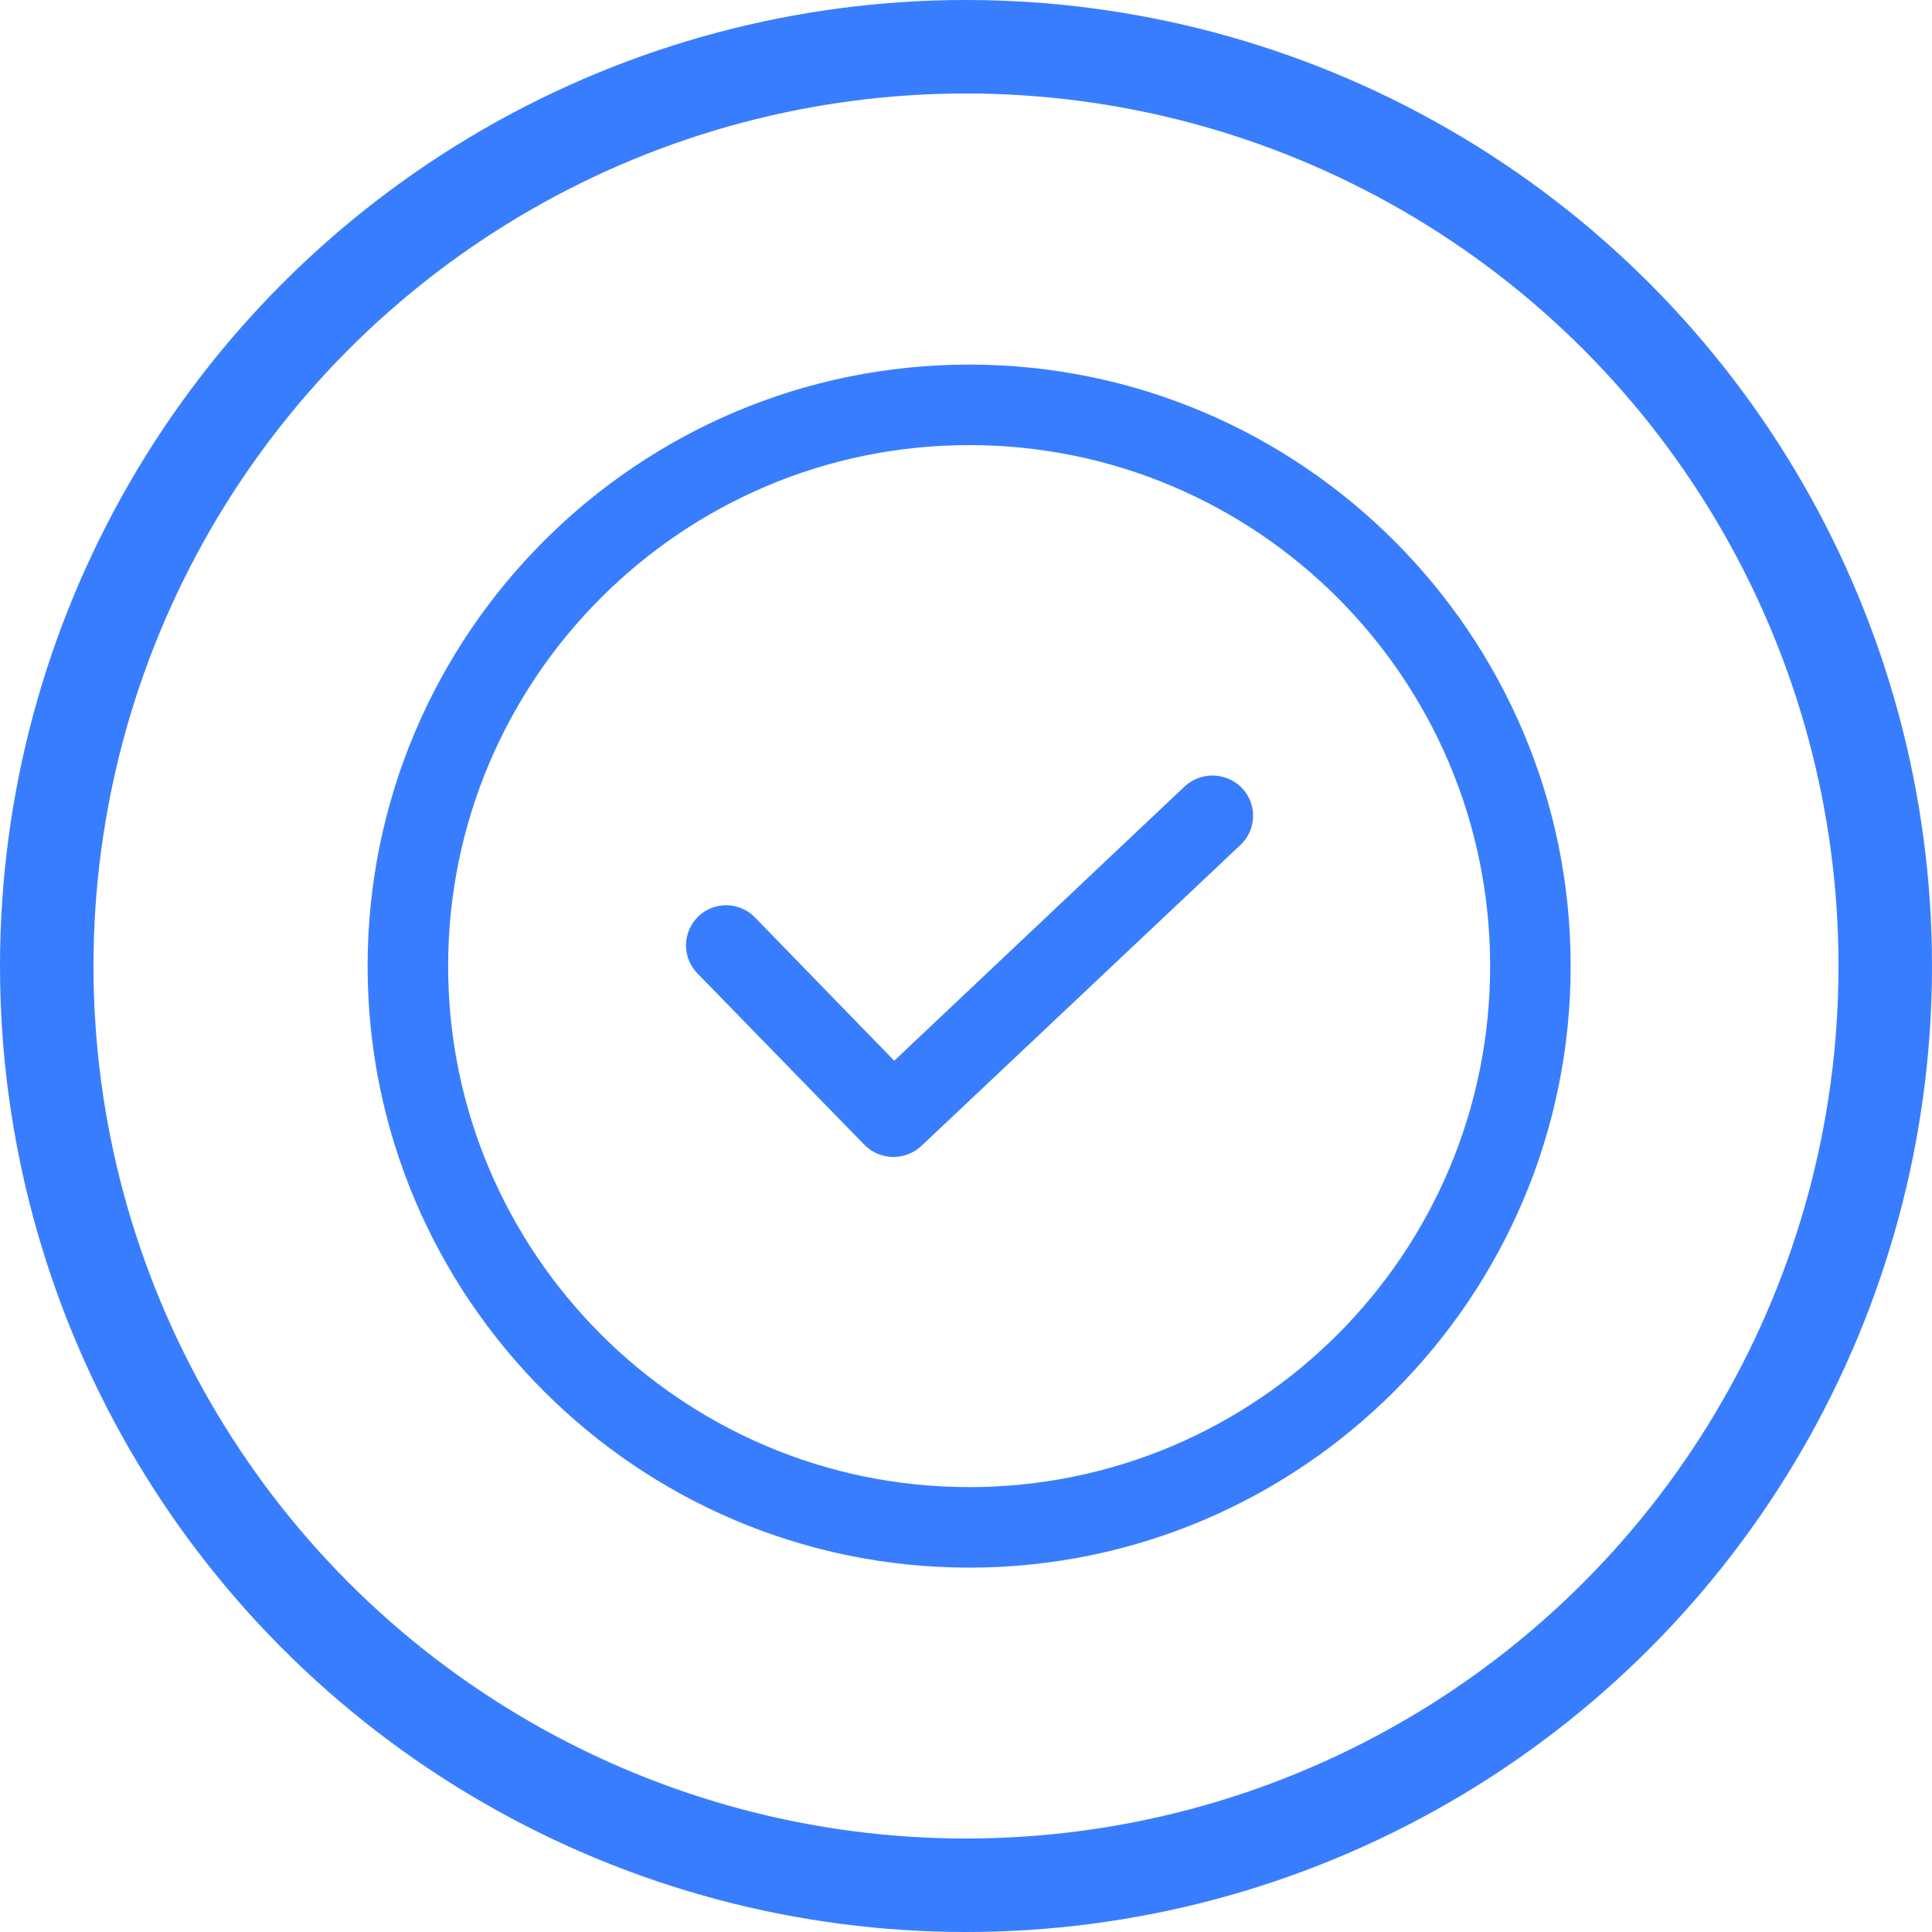
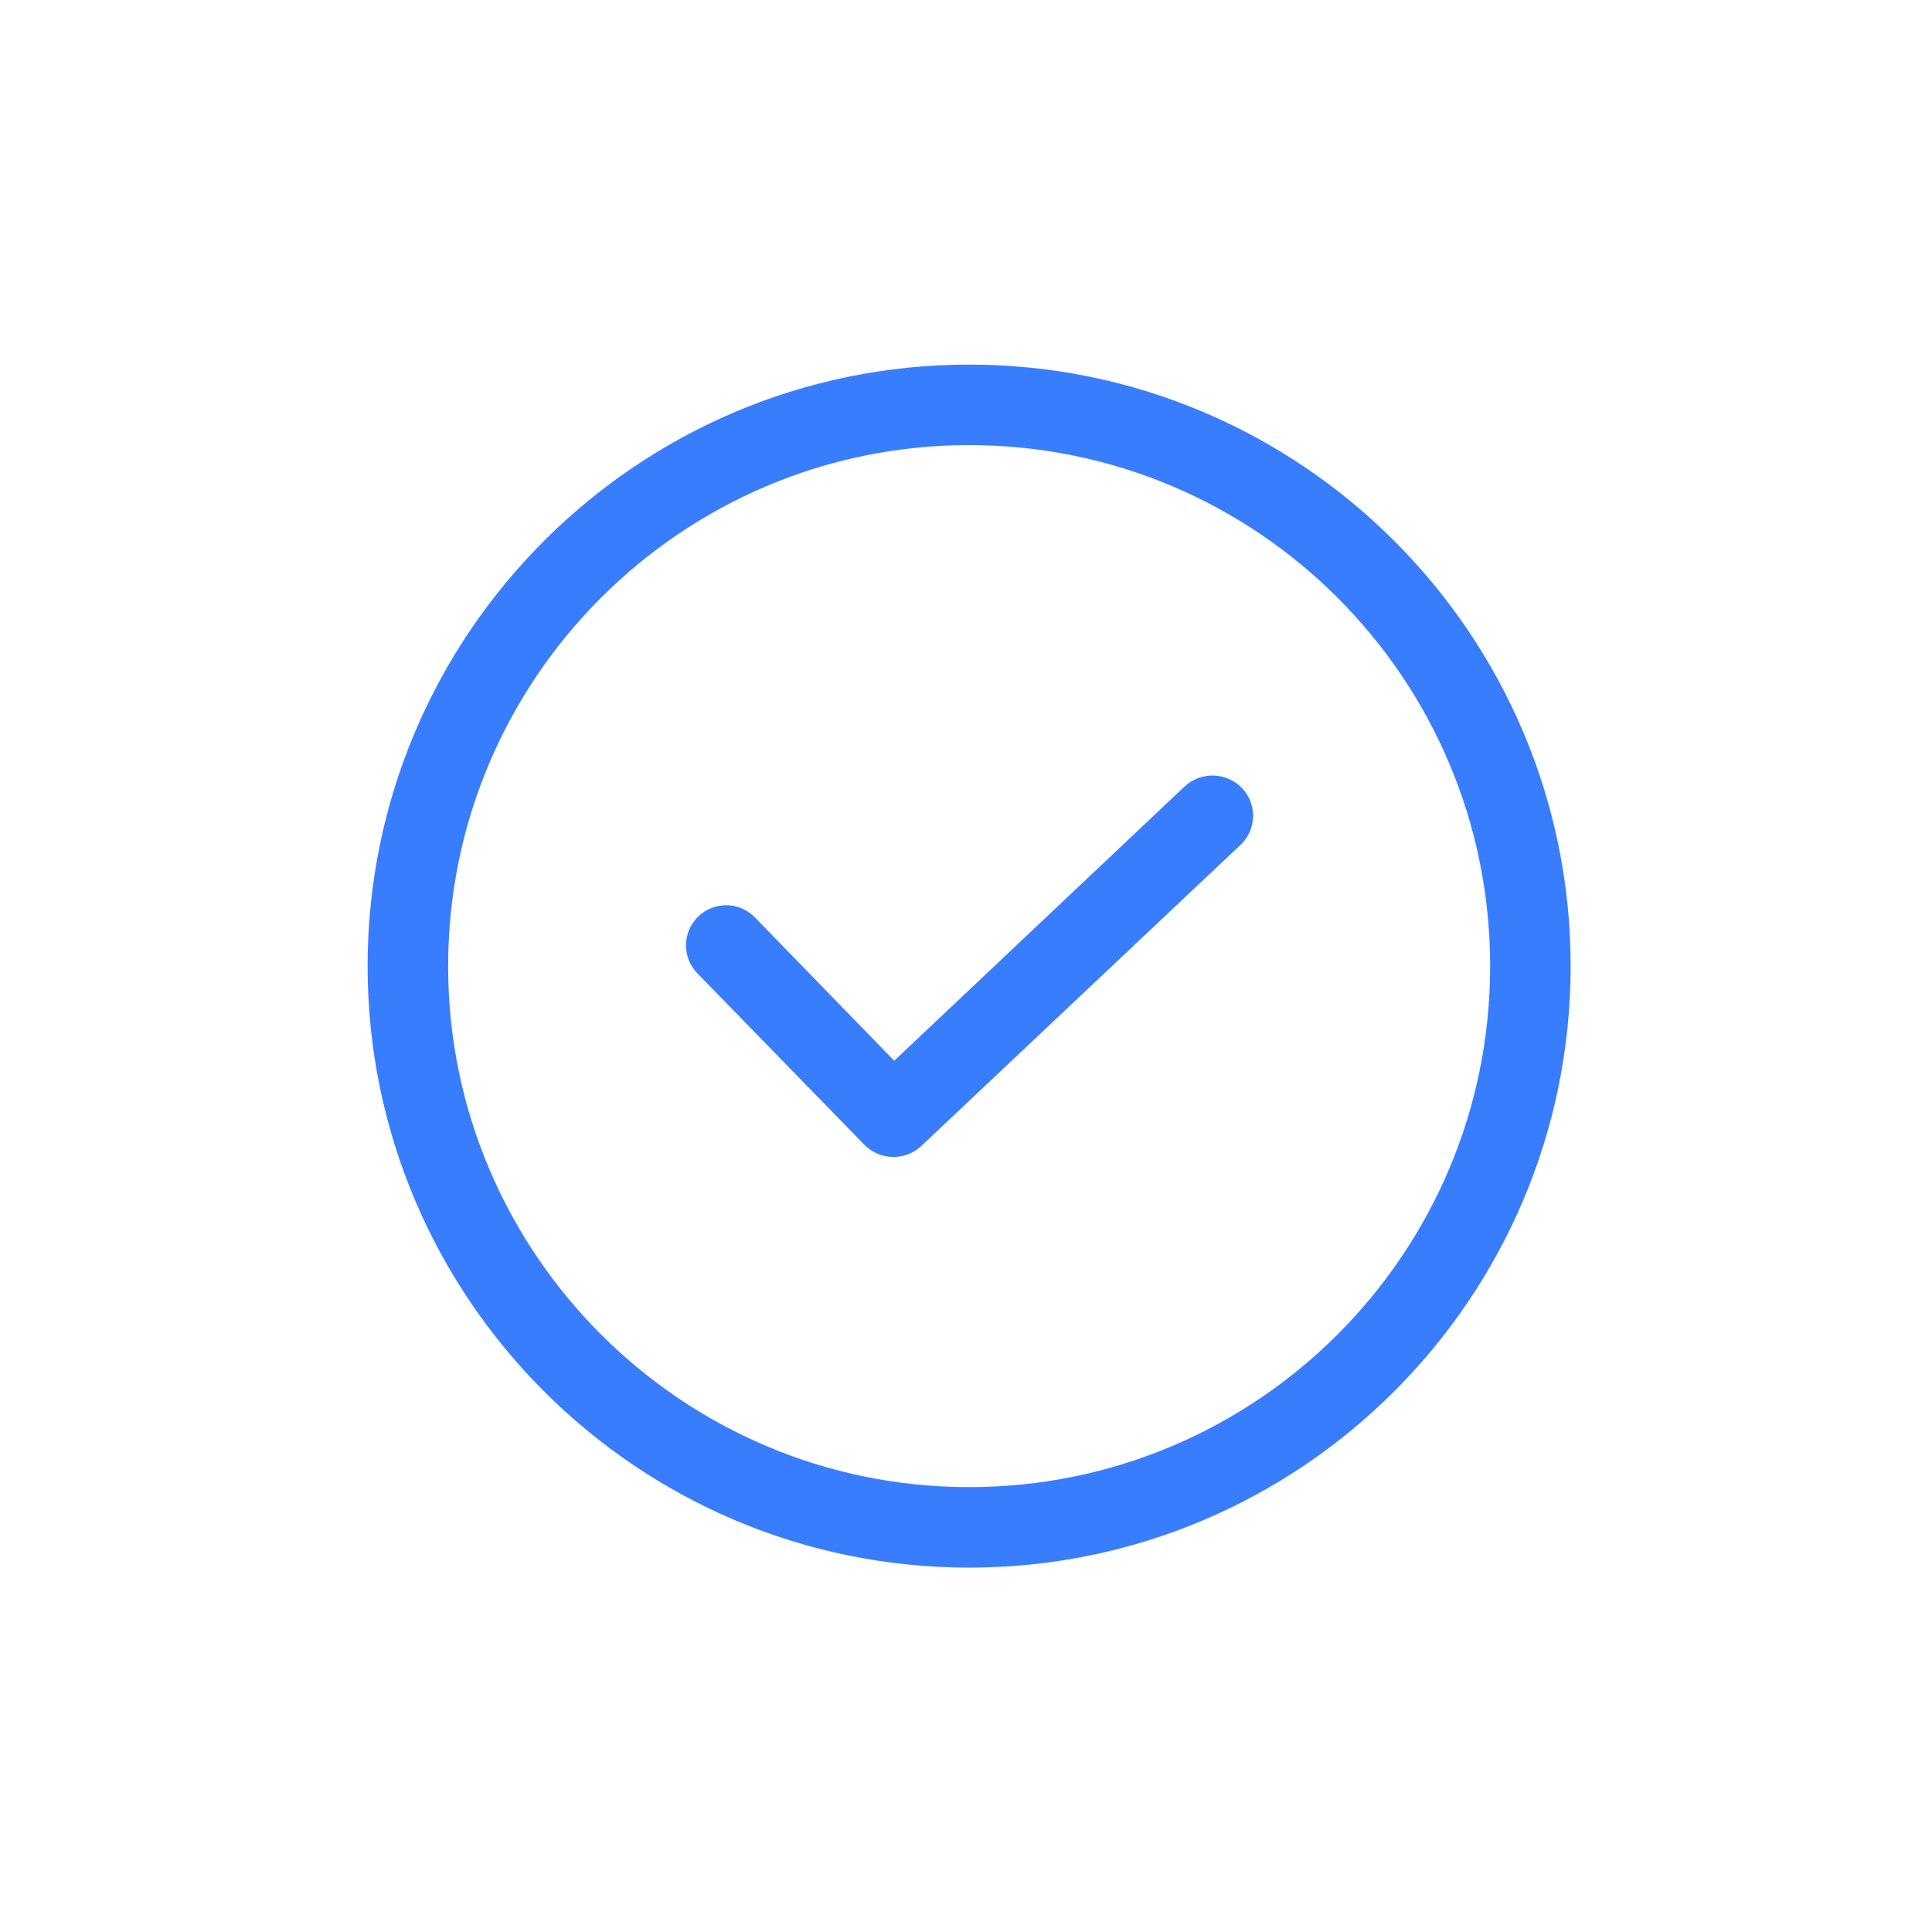
<svg xmlns="http://www.w3.org/2000/svg" width="62" height="62" viewBox="0 0 62 62" fill="none">
-   <circle cx="31" cy="31" r="29.5" stroke="#397DFF" stroke-width="3" />
  <path d="M38.013 25.241L28.697 34.04L24.226 29.44C23.731 28.93 22.915 28.918 22.405 29.414C21.895 29.91 21.883 30.726 22.379 31.236L27.741 36.74C28.239 37.242 29.044 37.259 29.563 36.779L39.809 27.114C40.058 26.88 40.203 26.556 40.213 26.214C40.222 25.872 40.096 25.541 39.86 25.292C39.362 24.774 38.54 24.751 38.013 25.241V25.241Z" fill="#397DFF" />
  <path d="M31.1 11.7C20.453 11.7 11.797 20.357 11.797 31.003C11.797 41.65 20.453 50.307 31.1 50.307C41.747 50.307 50.404 41.65 50.404 31.003C50.404 20.357 41.747 11.7 31.1 11.7V11.7ZM31.1 47.723C21.875 47.723 14.381 40.216 14.381 31.003C14.381 21.791 21.875 14.284 31.1 14.284C40.334 14.284 47.82 21.769 47.82 31.003C47.82 40.237 40.334 47.723 31.1 47.723V47.723Z" fill="#397DFF" />
</svg>